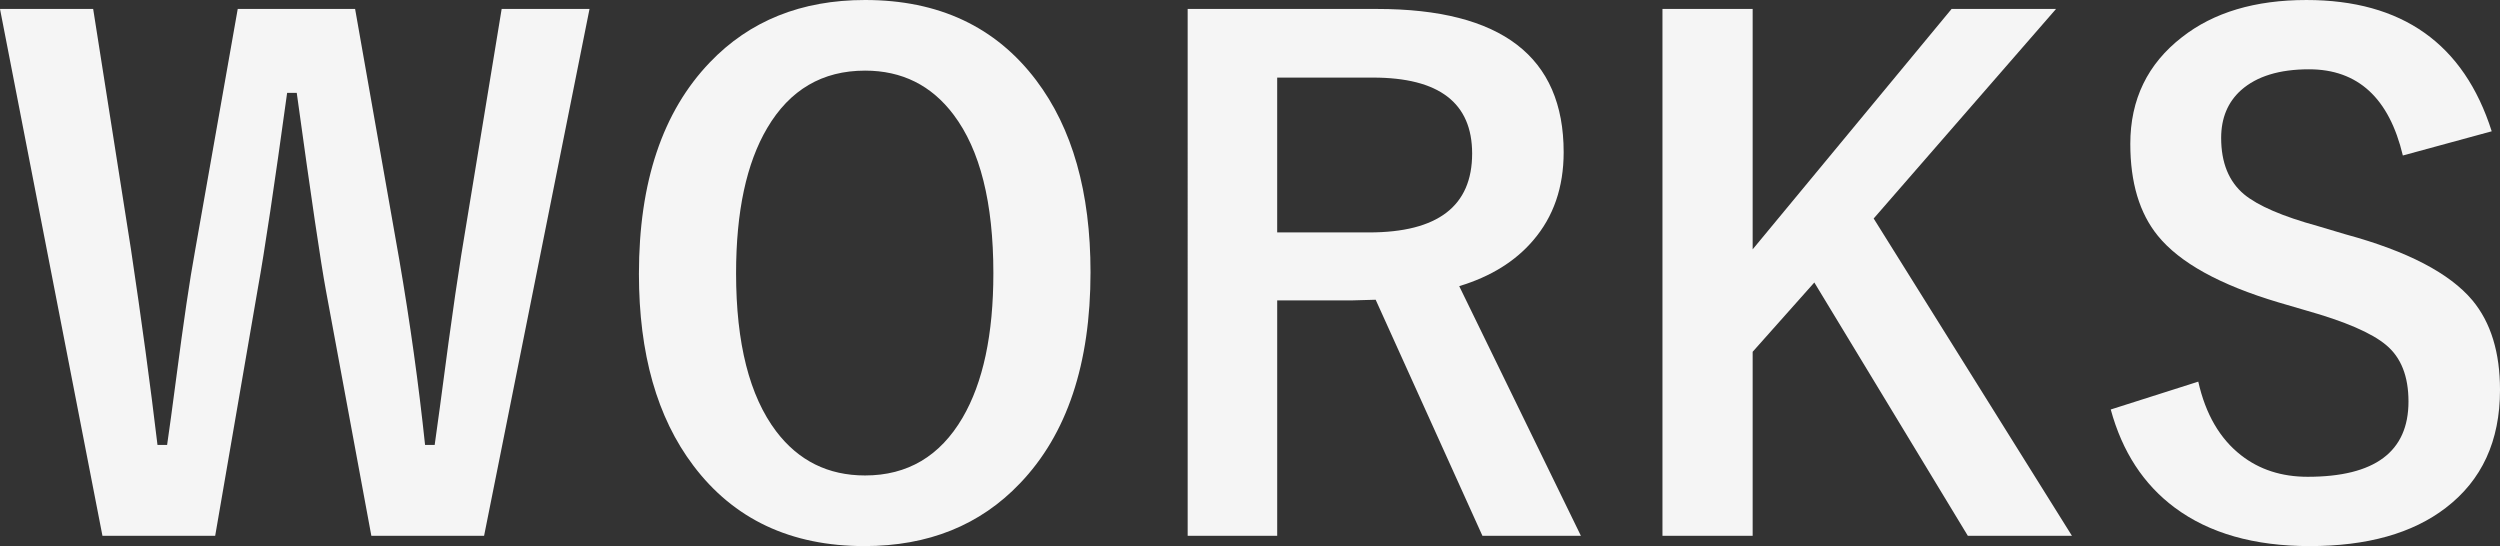
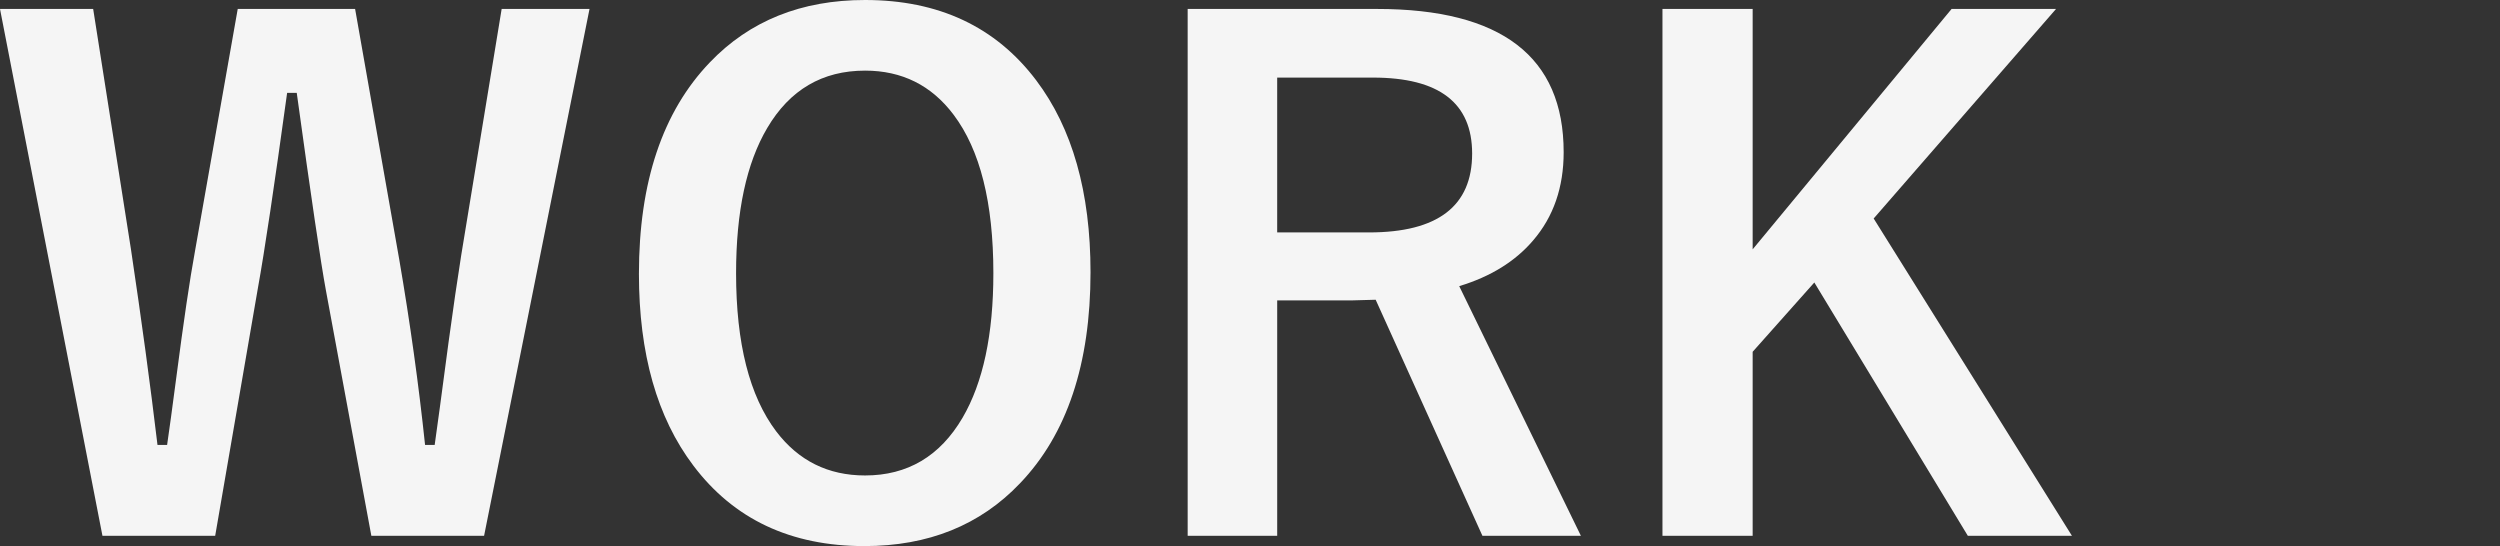
<svg xmlns="http://www.w3.org/2000/svg" id="_レイヤー_2" viewBox="0 0 725.718 158.522">
  <rect x="0" y="0" width="725.718" height="158.522" fill="#333333" stroke="none" />
  <defs>
    <style>.cls-1{fill:#f5f5f5;}</style>
  </defs>
  <g id="_レイヤー_1-2">
    <g>
      <path class="cls-1" d="m171.13,2.599l-30.607,152.939h-32.725l-13.186-71.225c-1.477-7.955-4.3-27.077-8.471-57.363h-2.791c-3.722,27.078-6.545,45.943-8.47,56.594l-12.416,71.994H29.741L0,2.599h27.046l10.972,69.781c3.08,20.597,5.646,39.525,7.7,56.786h2.791c.641-4.362,1.507-10.716,2.599-19.058,2.181-16.747,4.009-29.13,5.486-37.152L69.01,2.599h34.072l12.802,72.668c3.143,18.287,5.645,36.254,7.507,53.899h2.791c.641-4.427,1.988-14.404,4.042-29.934,1.348-9.88,2.566-18.254,3.658-25.12L145.625,2.599h25.506Z" />
      <path class="cls-1" d="m251.114,0c21.367,0,37.922,7.765,49.664,23.292,10.522,13.925,15.785,32.501,15.785,55.729,0,26.629-6.834,47.065-20.501,61.311-11.551,12.127-26.598,18.191-45.141,18.191-21.367,0-37.922-7.797-49.665-23.389-10.524-13.924-15.784-32.468-15.784-55.633,0-26.627,6.865-47.097,20.597-61.406C217.619,6.032,232.634,0,251.114,0Zm0,20.501c-12.385,0-21.849,5.551-28.394,16.65-6.032,10.203-9.047,24.256-9.047,42.158,0,20.342,3.881,35.645,11.646,45.91,6.479,8.535,15.078,12.801,25.795,12.801,12.319,0,21.752-5.582,28.297-16.747,5.968-10.202,8.951-24.19,8.951-41.964,0-20.469-3.851-35.805-11.55-46.008-6.417-8.533-14.983-12.801-25.698-12.801Z" />
      <path class="cls-1" d="m344.763,2.599h54.959c36.125,0,54.188,13.859,54.188,41.58,0,10.201-2.951,18.736-8.854,25.602-5.197,6.098-12.353,10.524-21.464,13.283l35.324,72.475h-28.586l-30.992-68.529-6.93.193h-21.656v68.336h-25.988V2.599Zm25.988,19.924v44.947h26.66c19.955,0,29.934-7.635,29.934-22.906,0-14.693-9.593-22.041-28.778-22.041h-27.815Z" />
      <path class="cls-1" d="m596.84,2.599l-52.937,60.83,57.557,92.109h-30.223l-44.563-73.534-17.901,20.116v53.418h-26.181V2.599h26.181v69.781L566.521,2.599h30.319Z" />
-       <path class="cls-1" d="m723.312,38.114l-25.795,7.026c-3.98-16.683-13.059-25.024-27.238-25.024-8.6,0-15.176,2.021-19.732,6.063-3.85,3.465-5.774,8.085-5.774,13.86,0,7.187,2.214,12.641,6.642,16.361,4.042,3.338,11.196,6.418,21.463,9.24l8.086,2.406c17.902,4.877,30.156,11.262,36.766,19.154,5.326,6.416,7.99,15.079,7.99,25.986,0,14.822-5.264,26.244-15.785,34.266-9.625,7.379-22.779,11.068-39.463,11.068-16.106,0-29.163-3.721-39.173-11.166-9.048-6.736-15.241-16.232-18.576-28.488l25.409-8.086c2.118,9.433,6.257,16.555,12.416,21.367,5.326,4.172,11.774,6.256,19.347,6.256,19.505,0,29.259-7.281,29.259-21.848,0-7.314-2.15-12.768-6.447-16.362-4.172-3.528-11.969-6.897-23.389-10.106l-7.893-2.311c-17.005-5.067-28.682-11.516-35.035-19.346-5.326-6.545-7.988-15.432-7.988-26.66,0-12.898,5.005-23.229,15.015-30.992,9.175-7.186,21.206-10.78,36.094-10.78,27.782,0,45.718,12.704,53.804,38.114Z" />
    </g>
  </g>
</svg>